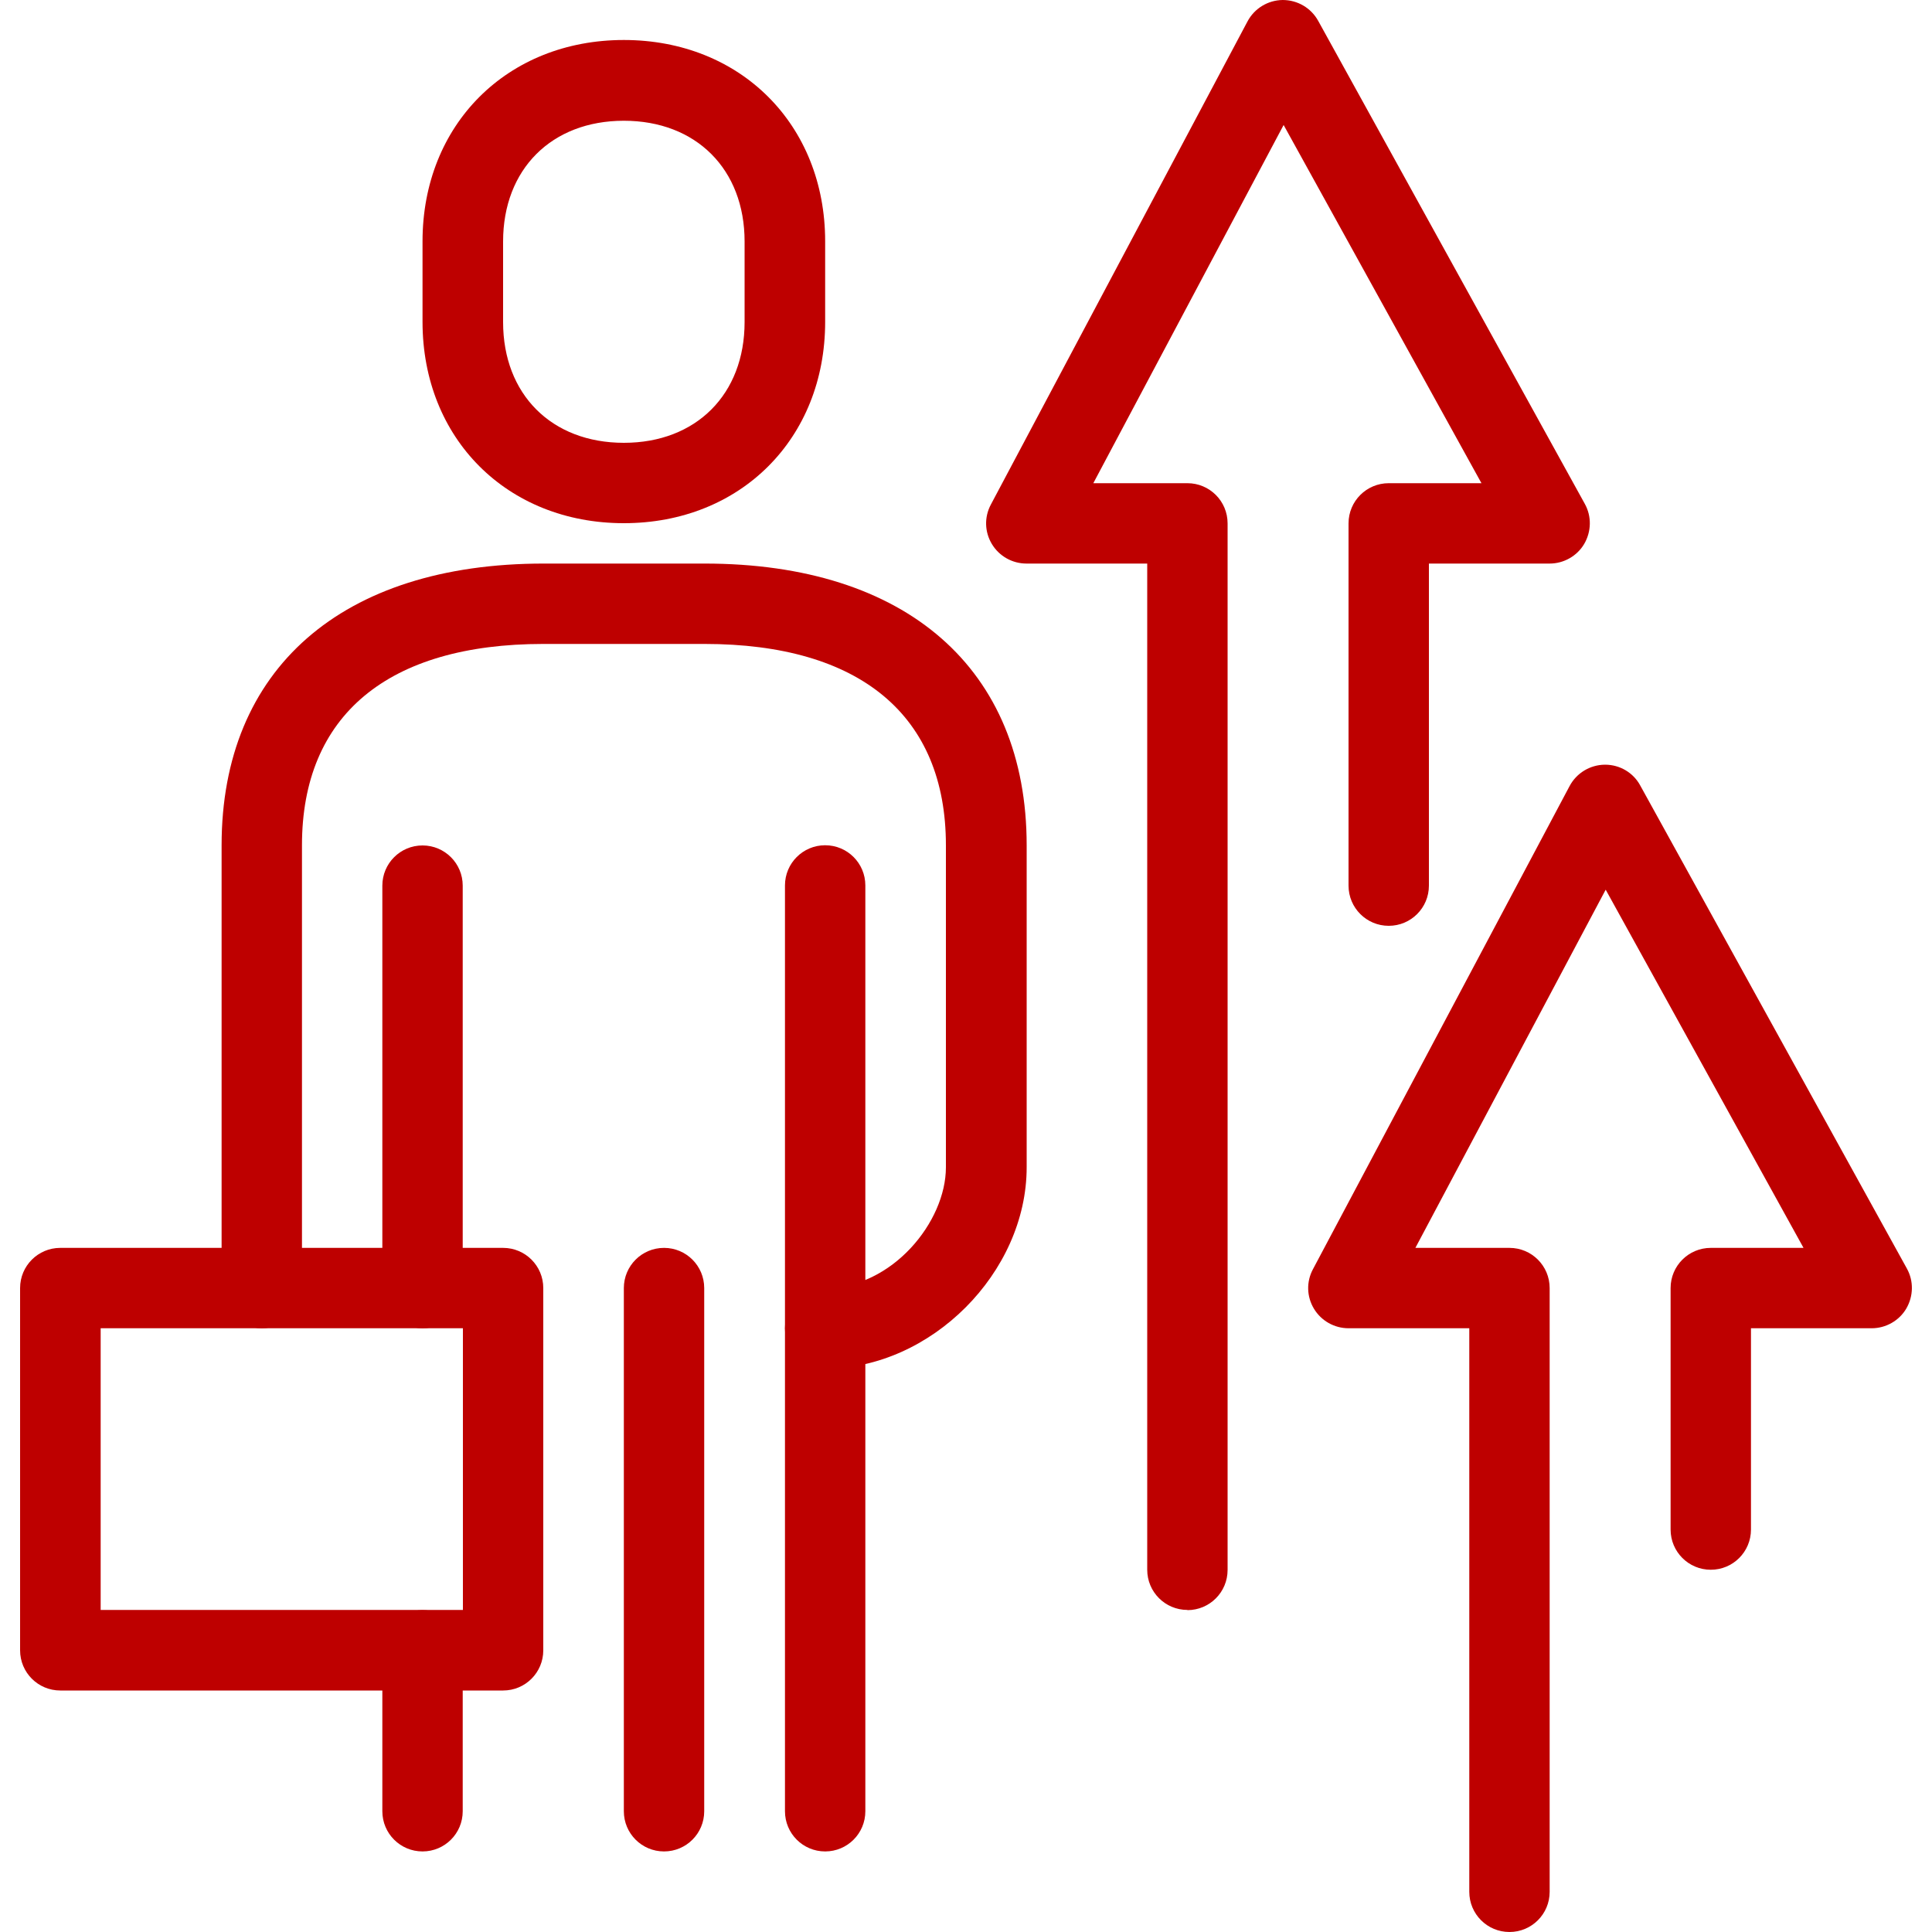
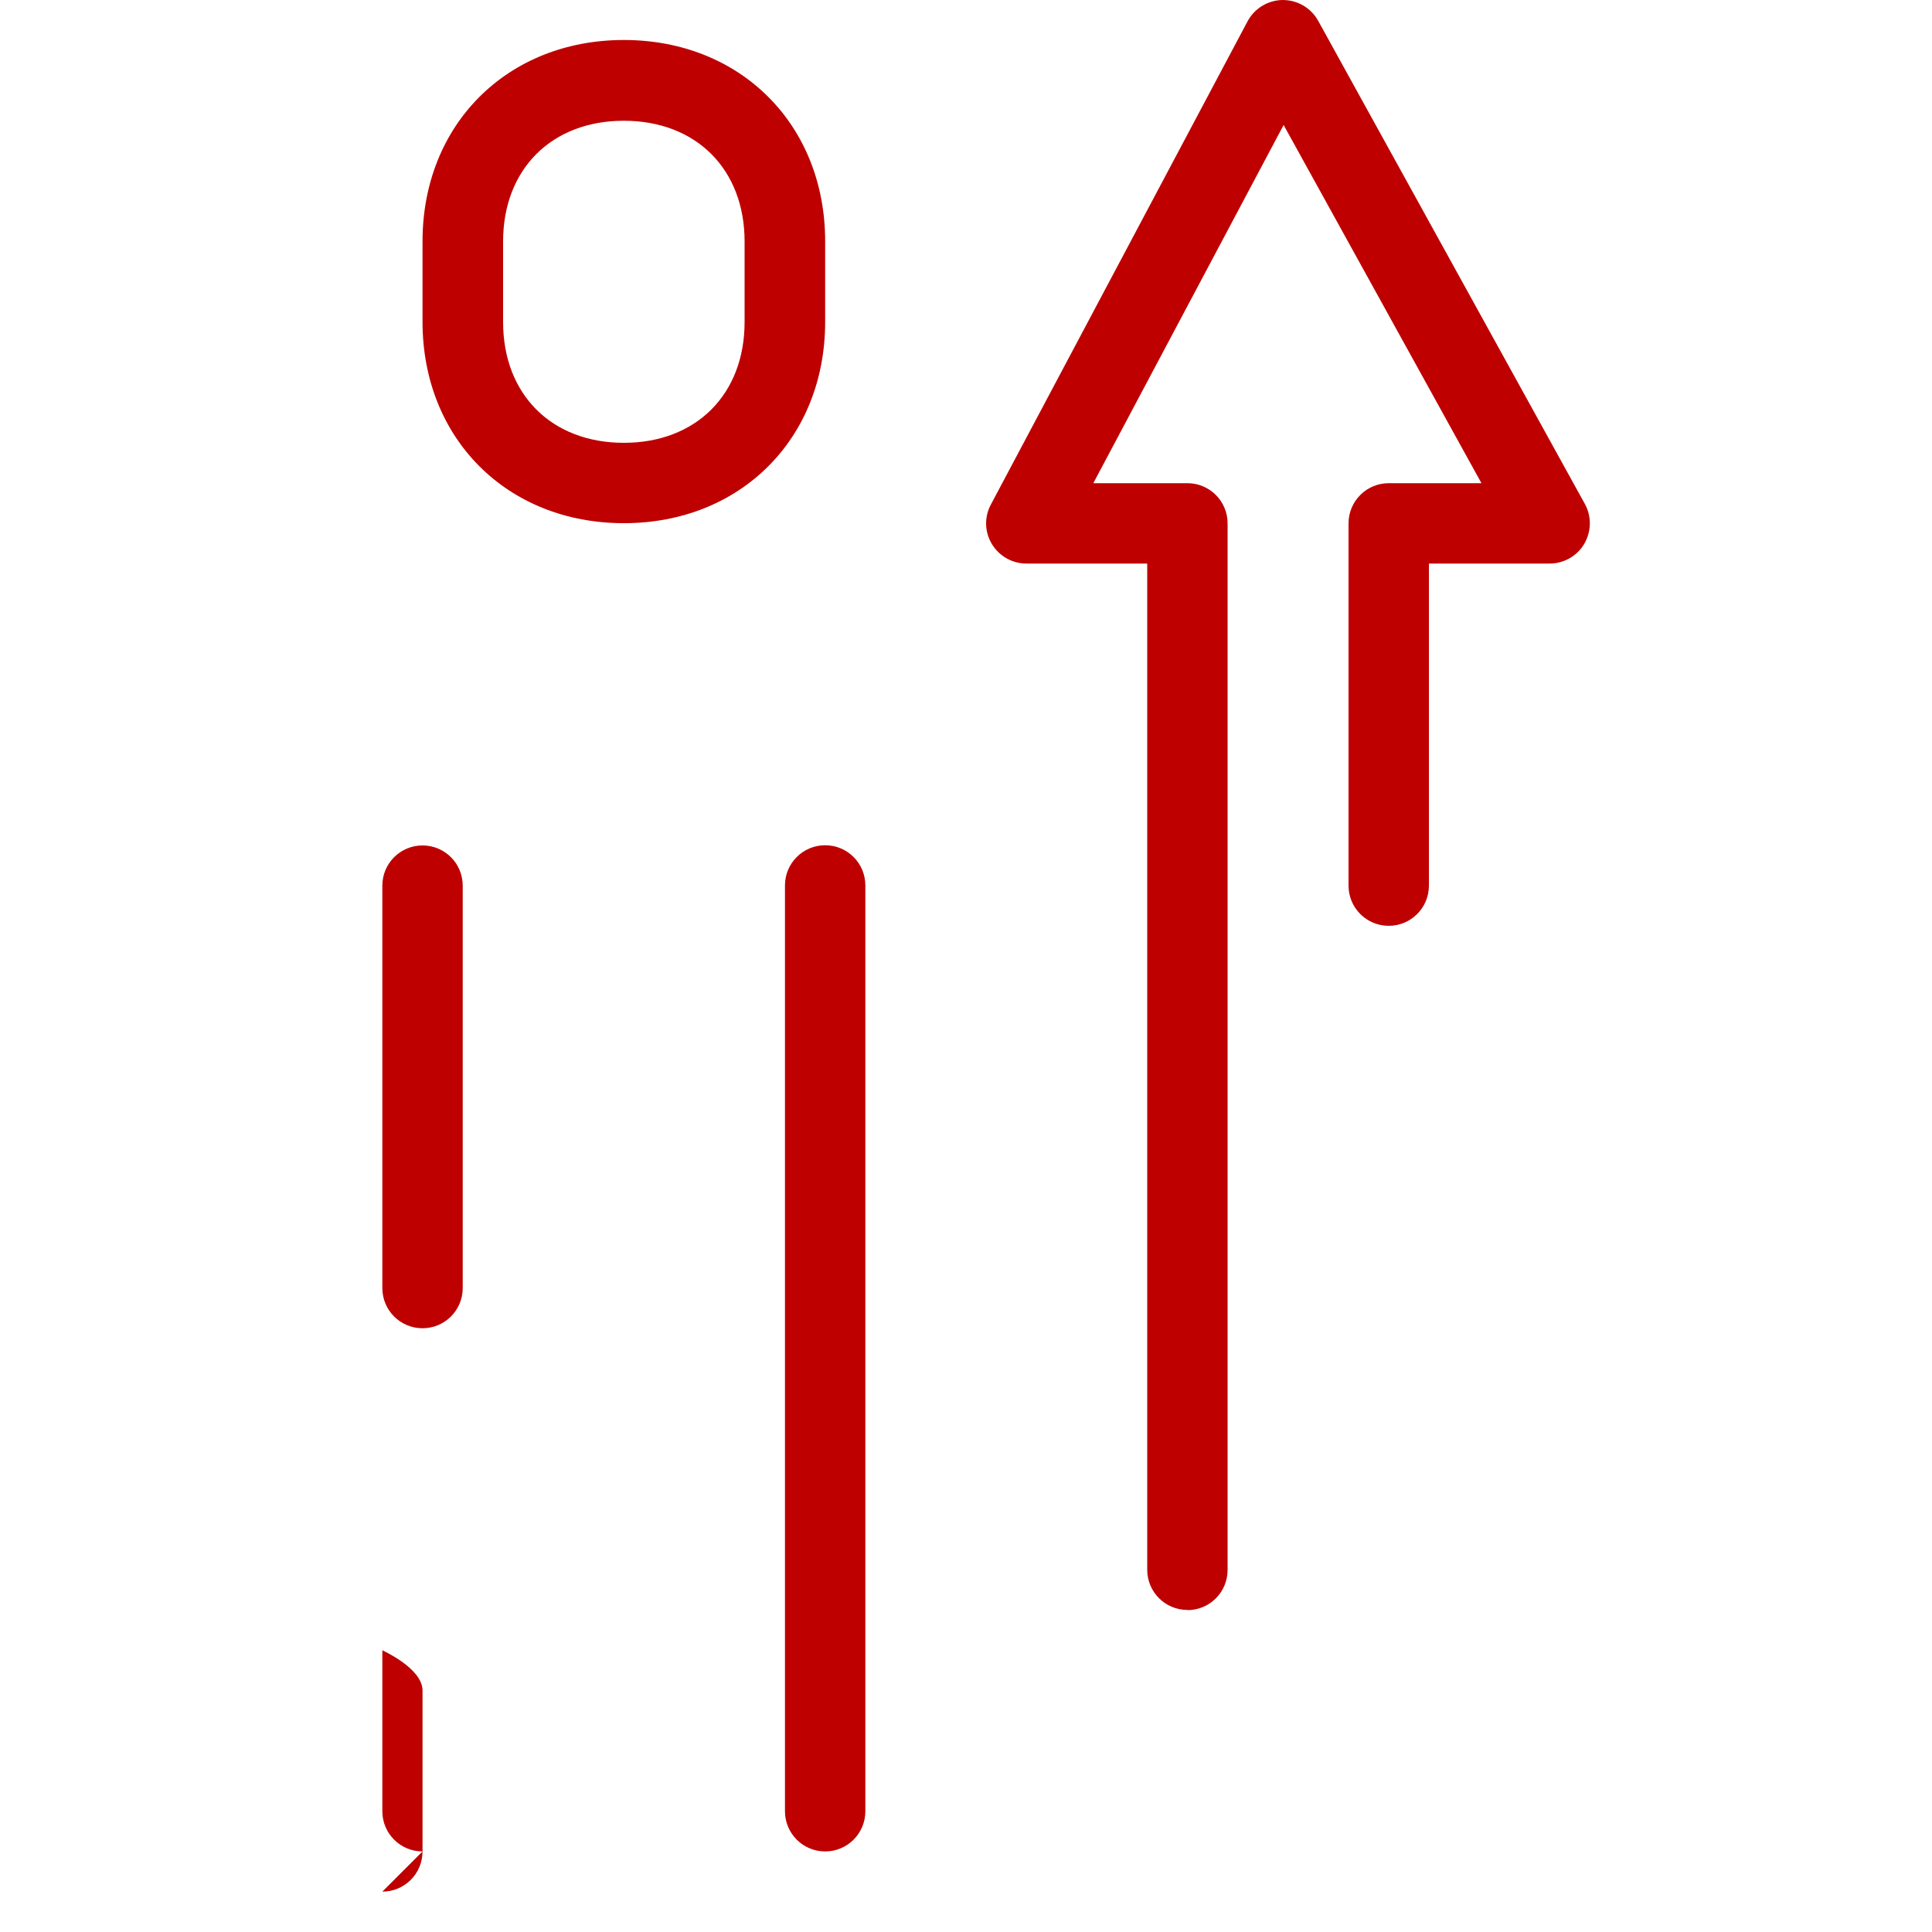
<svg xmlns="http://www.w3.org/2000/svg" id="Layer_1" data-name="Layer 1" viewBox="0 0 100 100">
  <defs>
    <style>
      .cls-1 {
        fill: #be0000;
      }
    </style>
  </defs>
  <path class="cls-1" d="M32.29,27.08c-6.04,0-10.42-4.38-10.42-10.42v-4.17c0-6.04,4.38-10.42,10.42-10.42s10.42,4.38,10.42,10.42v4.17c0,6.04-4.38,10.42-10.42,10.42ZM32.29,6.25c-3.74,0-6.25,2.51-6.25,6.25v4.17c0,3.74,2.51,6.25,6.25,6.25s6.25-2.51,6.25-6.25v-4.17c0-3.74-2.51-6.25-6.25-6.25Z" />
  <path class="cls-1" d="M21.87,68.75c-1.15,0-2.08-.93-2.08-2.08v-20.83c0-1.15.93-2.08,2.08-2.08s2.08.93,2.08,2.08v20.83c0,1.15-.93,2.08-2.08,2.08Z" />
  <path class="cls-1" d="M42.71,95.83c-1.15,0-2.08-.93-2.08-2.08v-47.92c0-1.15.93-2.08,2.08-2.08s2.08.93,2.08,2.08v47.92c0,1.15-.93,2.08-2.08,2.08Z" />
-   <path class="cls-1" d="M21.87,95.83c-1.15,0-2.08-.93-2.08-2.08v-8.33c0-1.15.93-2.08,2.08-2.08s2.08.93,2.08,2.08v8.33c0,1.15-.93,2.08-2.08,2.08Z" />
-   <path class="cls-1" d="M34.37,95.83c-1.15,0-2.08-.93-2.08-2.08v-27.08c0-1.15.93-2.08,2.08-2.08s2.08.93,2.08,2.08v27.08c0,1.15-.93,2.08-2.08,2.08Z" />
-   <path class="cls-1" d="M26.04,87.5H3.12c-1.15,0-2.08-.93-2.08-2.08v-18.75c0-1.15.93-2.08,2.08-2.08h22.92c1.15,0,2.08.93,2.08,2.08v18.75c0,1.15-.93,2.08-2.08,2.08ZM5.21,83.33h18.75v-14.58H5.21v14.58Z" />
-   <path class="cls-1" d="M42.71,70.83c-1.15,0-2.08-.93-2.08-2.08s.93-2.08,2.08-2.08c3.46,0,6.25-3.42,6.25-6.25v-16.67c0-6.72-4.44-10.42-12.5-10.42h-8.33c-8.06,0-12.5,3.7-12.5,10.42v22.92c0,1.15-.93,2.08-2.08,2.08s-2.08-.93-2.08-2.08v-22.92c0-9.13,6.23-14.58,16.67-14.58h8.33c10.44,0,16.67,5.45,16.67,14.58v16.67c0,5.45-4.96,10.42-10.42,10.42Z" />
+   <path class="cls-1" d="M21.87,95.83c-1.15,0-2.08-.93-2.08-2.08v-8.33s2.08.93,2.08,2.08v8.33c0,1.15-.93,2.08-2.08,2.08Z" />
  <path class="cls-1" d="M61.46,83.33c-1.15,0-2.08-.93-2.08-2.08V29.17h-6.25c-.73,0-1.41-.38-1.79-1.01-.38-.63-.4-1.4-.05-2.05L64.57,1.11c.36-.68,1.06-1.1,1.82-1.11.77,0,1.47.41,1.84,1.08l13.8,25c.36.65.34,1.43-.03,2.07-.37.63-1.06,1.02-1.79,1.02h-6.25v16.67c0,1.15-.93,2.08-2.08,2.08s-2.08-.93-2.08-2.08v-18.75c0-1.15.93-2.08,2.08-2.08h4.8l-10.24-18.54-9.85,18.54h4.87c1.15,0,2.08.93,2.08,2.08v54.17c0,1.15-.93,2.08-2.08,2.08Z" />
-   <path class="cls-1" d="M78.13,100c-1.15,0-2.08-.93-2.08-2.08v-29.17h-6.25c-.73,0-1.41-.38-1.79-1.01-.38-.63-.4-1.4-.05-2.05l13.28-25c.36-.68,1.06-1.1,1.82-1.11h.02c.76,0,1.46.41,1.82,1.08l13.8,25c.36.65.34,1.43-.03,2.07-.37.63-1.06,1.02-1.79,1.02h-6.25v10.42c0,1.15-.93,2.08-2.08,2.08s-2.08-.93-2.08-2.08v-12.5c0-1.15.93-2.08,2.08-2.08h4.8l-10.24-18.54-9.85,18.54h4.87c1.15,0,2.08.93,2.08,2.08v31.25c0,1.15-.93,2.08-2.08,2.08Z" />
</svg>